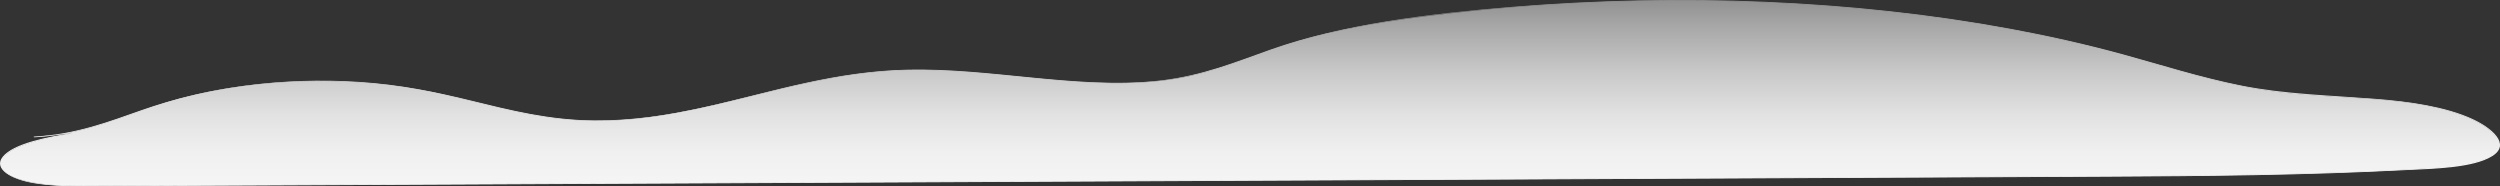
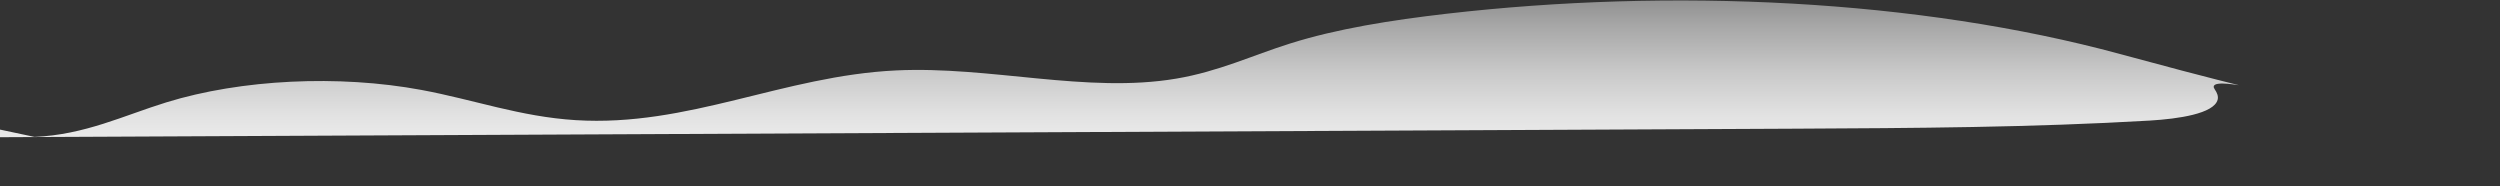
<svg xmlns="http://www.w3.org/2000/svg" xmlns:xlink="http://www.w3.org/1999/xlink" viewBox="0 0 8192.07 610.61">
  <rect x="0" y="0" width="8192.07" height="610.61" fill="#333333" stroke="none" />
  <defs>
    <style>.cls-1{fill:url(#Безымянный_градиент_2);}.cls-2{fill:url(#Безымянный_градиент_2-2);}</style>
    <linearGradient id="Безымянный_градиент_2" x1="4096.34" y1="1237.2" x2="4096.34" y2="629.52" gradientTransform="translate(0 -628)" gradientUnits="userSpaceOnUse">
      <stop offset="0" stop-color="#f5f5f5" />
      <stop offset="0.18" stop-color="#f0f0f0" />
      <stop offset="0.39" stop-color="#e1e1e1" />
      <stop offset="0.62" stop-color="#c8c8c8" />
      <stop offset="0.87" stop-color="#a6a6a6" />
      <stop offset="1" stop-color="#919191" />
    </linearGradient>
    <linearGradient id="Безымянный_градиент_2-2" x1="4096.04" y1="1238.61" x2="4096.04" y2="628" xlink:href="#Безымянный_градиент_2" />
  </defs>
  <g id="Слой_2" data-name="Слой 2">
    <g id="Слой_1-2" data-name="Слой 1">
      <g id="Слой_2-2" data-name="Слой 2">
        <g id="Слой_1-2-2" data-name="Слой 1-2">
          <g id="Слой_1-2-2-2" data-name="Слой 1-2-2">
-             <path class="cls-1" d="M113,448.59c165.3-7,292.3-70.1,432.4-113.31,245-75.5,564.5-90.9,835.5-40.59,170.4,31.59,324.4,87.8,505.4,99,369,22.9,679.4-145.1,1049.6-162.91,308.2-14.9,625.7,76.31,918.2,26.91,139.8-23.5,249.1-76.1,373.2-115.1,154.3-48.7,332.3-76.6,511.3-97.4C5477.05-40,6284.65-2.81,6947.05,177c168.8,45.8,330.9,101.1,518.3,124.5,132.1,16.4,271.1,16.2,403.5,32s266.6,53.4,310.4,116c7.6,10.9,12.3,22.6,9.3,33.9-12.2,45.6-128.2,62.6-222.2,68.2-385.7,22.7-775.2,24.7-1163.7,26.6l-6529.3,31c-105.1.5-238.6-8.9-265.7-58.1-32-57.8,115.4-97.5,233.9-114.4" />
-             <path class="cls-2" d="M113,449.89c116.9-6,213.8-37.5,306.7-70.1,107.2-37.7,213.5-71.7,341-91.4,126-19.3,258.8-25.8,390.1-19,142.8,7.5,270.2,33.1,397.3,64.3,109.2,26.8,220.8,54.9,344.1,61.8,109.5,6.2,218.5-4.9,321-23.4,219.7-39.6,414.7-110.4,646.7-134.2,270.5-27.8,528.6,35.4,797.4,35.9,124.4.3,236.9-17.4,340.7-50.1,112.1-35.4,211.4-78.4,331.1-108.1,250.7-62.3,545-89.1,823-103.5,273.3-14.3,550.5-12.2,822.4,7.6,270.6,19.6,536.2,57,784.8,112.5,124,27.8,240.4,61.3,358.2,94.6,116.4,32.9,236.9,63.9,369.2,78.5,138.9,15.4,284.6,14,421.1,34.7,116.5,17.9,247.5,57.1,274.6,119.6,34.2,78.9-178.2,88.6-288.5,94.5q-233.25,12.15-468,16.2c-316.3,6.3-633.2,6.2-949.8,7.8l-946.7,4.5-1893.5,9.1-1901.6,9.1-946.7,4.5-473.4,2.3c-100.8.5-276.2,2.6-305-59.2s137.8-96.2,232.9-110.2c3.4-.5,2-3.1-1.5-2.6-85,12.5-197.1,34.6-231.8,78.2-31.7,39.6,27.4,73.7,101.7,86.3,46.9,8,97.9,10.2,147.3,10.4,78.5.5,157.3-.6,235.8-1l497.9-2.4,1966.9-9.4,1975.1-9.4,1966.2-9.4c326.4-1.6,653.3-4.5,978.1-21.3,93.4-4.7,225.2-6.3,288.9-46.1,63.1-39.4-3.5-94-67-122.7-87-39.4-204.2-56.5-319.3-65.2-147.7-11.4-294.4-15.3-434.5-43-137.8-27.4-262.1-67.8-391.3-103.1-117.7-32.1-240.2-59.9-366.4-83.1-516.8-95.8-1087.3-116.4-1631.1-72.1-278.3,22.6-560.8,58.1-792.2,139.6-113.7,40.1-223.2,86-363.4,102-141.3,16.1-287.5,3.2-427.1-10.5-130.8-12.8-263.2-27.8-397.6-25.2-117.3,2.3-229.3,20.1-335.7,43.2-222.4,47.9-442.4,125.8-695.7,123.3-145-1.3-274-33.8-400.6-64.8-117.4-28.7-235.6-52.9-367-61.5-257.8-16.9-504.7,19.3-713.4,92.3-107.1,37.5-215.2,79.7-351.3,86.5C109.45,447.49,109.35,450.09,113,449.89Z" />
+             <path class="cls-1" d="M113,448.59c165.3-7,292.3-70.1,432.4-113.31,245-75.5,564.5-90.9,835.5-40.59,170.4,31.59,324.4,87.8,505.4,99,369,22.9,679.4-145.1,1049.6-162.91,308.2-14.9,625.7,76.31,918.2,26.91,139.8-23.5,249.1-76.1,373.2-115.1,154.3-48.7,332.3-76.6,511.3-97.4C5477.05-40,6284.65-2.81,6947.05,177s266.6,53.4,310.4,116c7.6,10.9,12.3,22.6,9.3,33.9-12.2,45.6-128.2,62.6-222.2,68.2-385.7,22.7-775.2,24.7-1163.7,26.6l-6529.3,31c-105.1.5-238.6-8.9-265.7-58.1-32-57.8,115.4-97.5,233.9-114.4" />
          </g>
        </g>
      </g>
    </g>
  </g>
</svg>